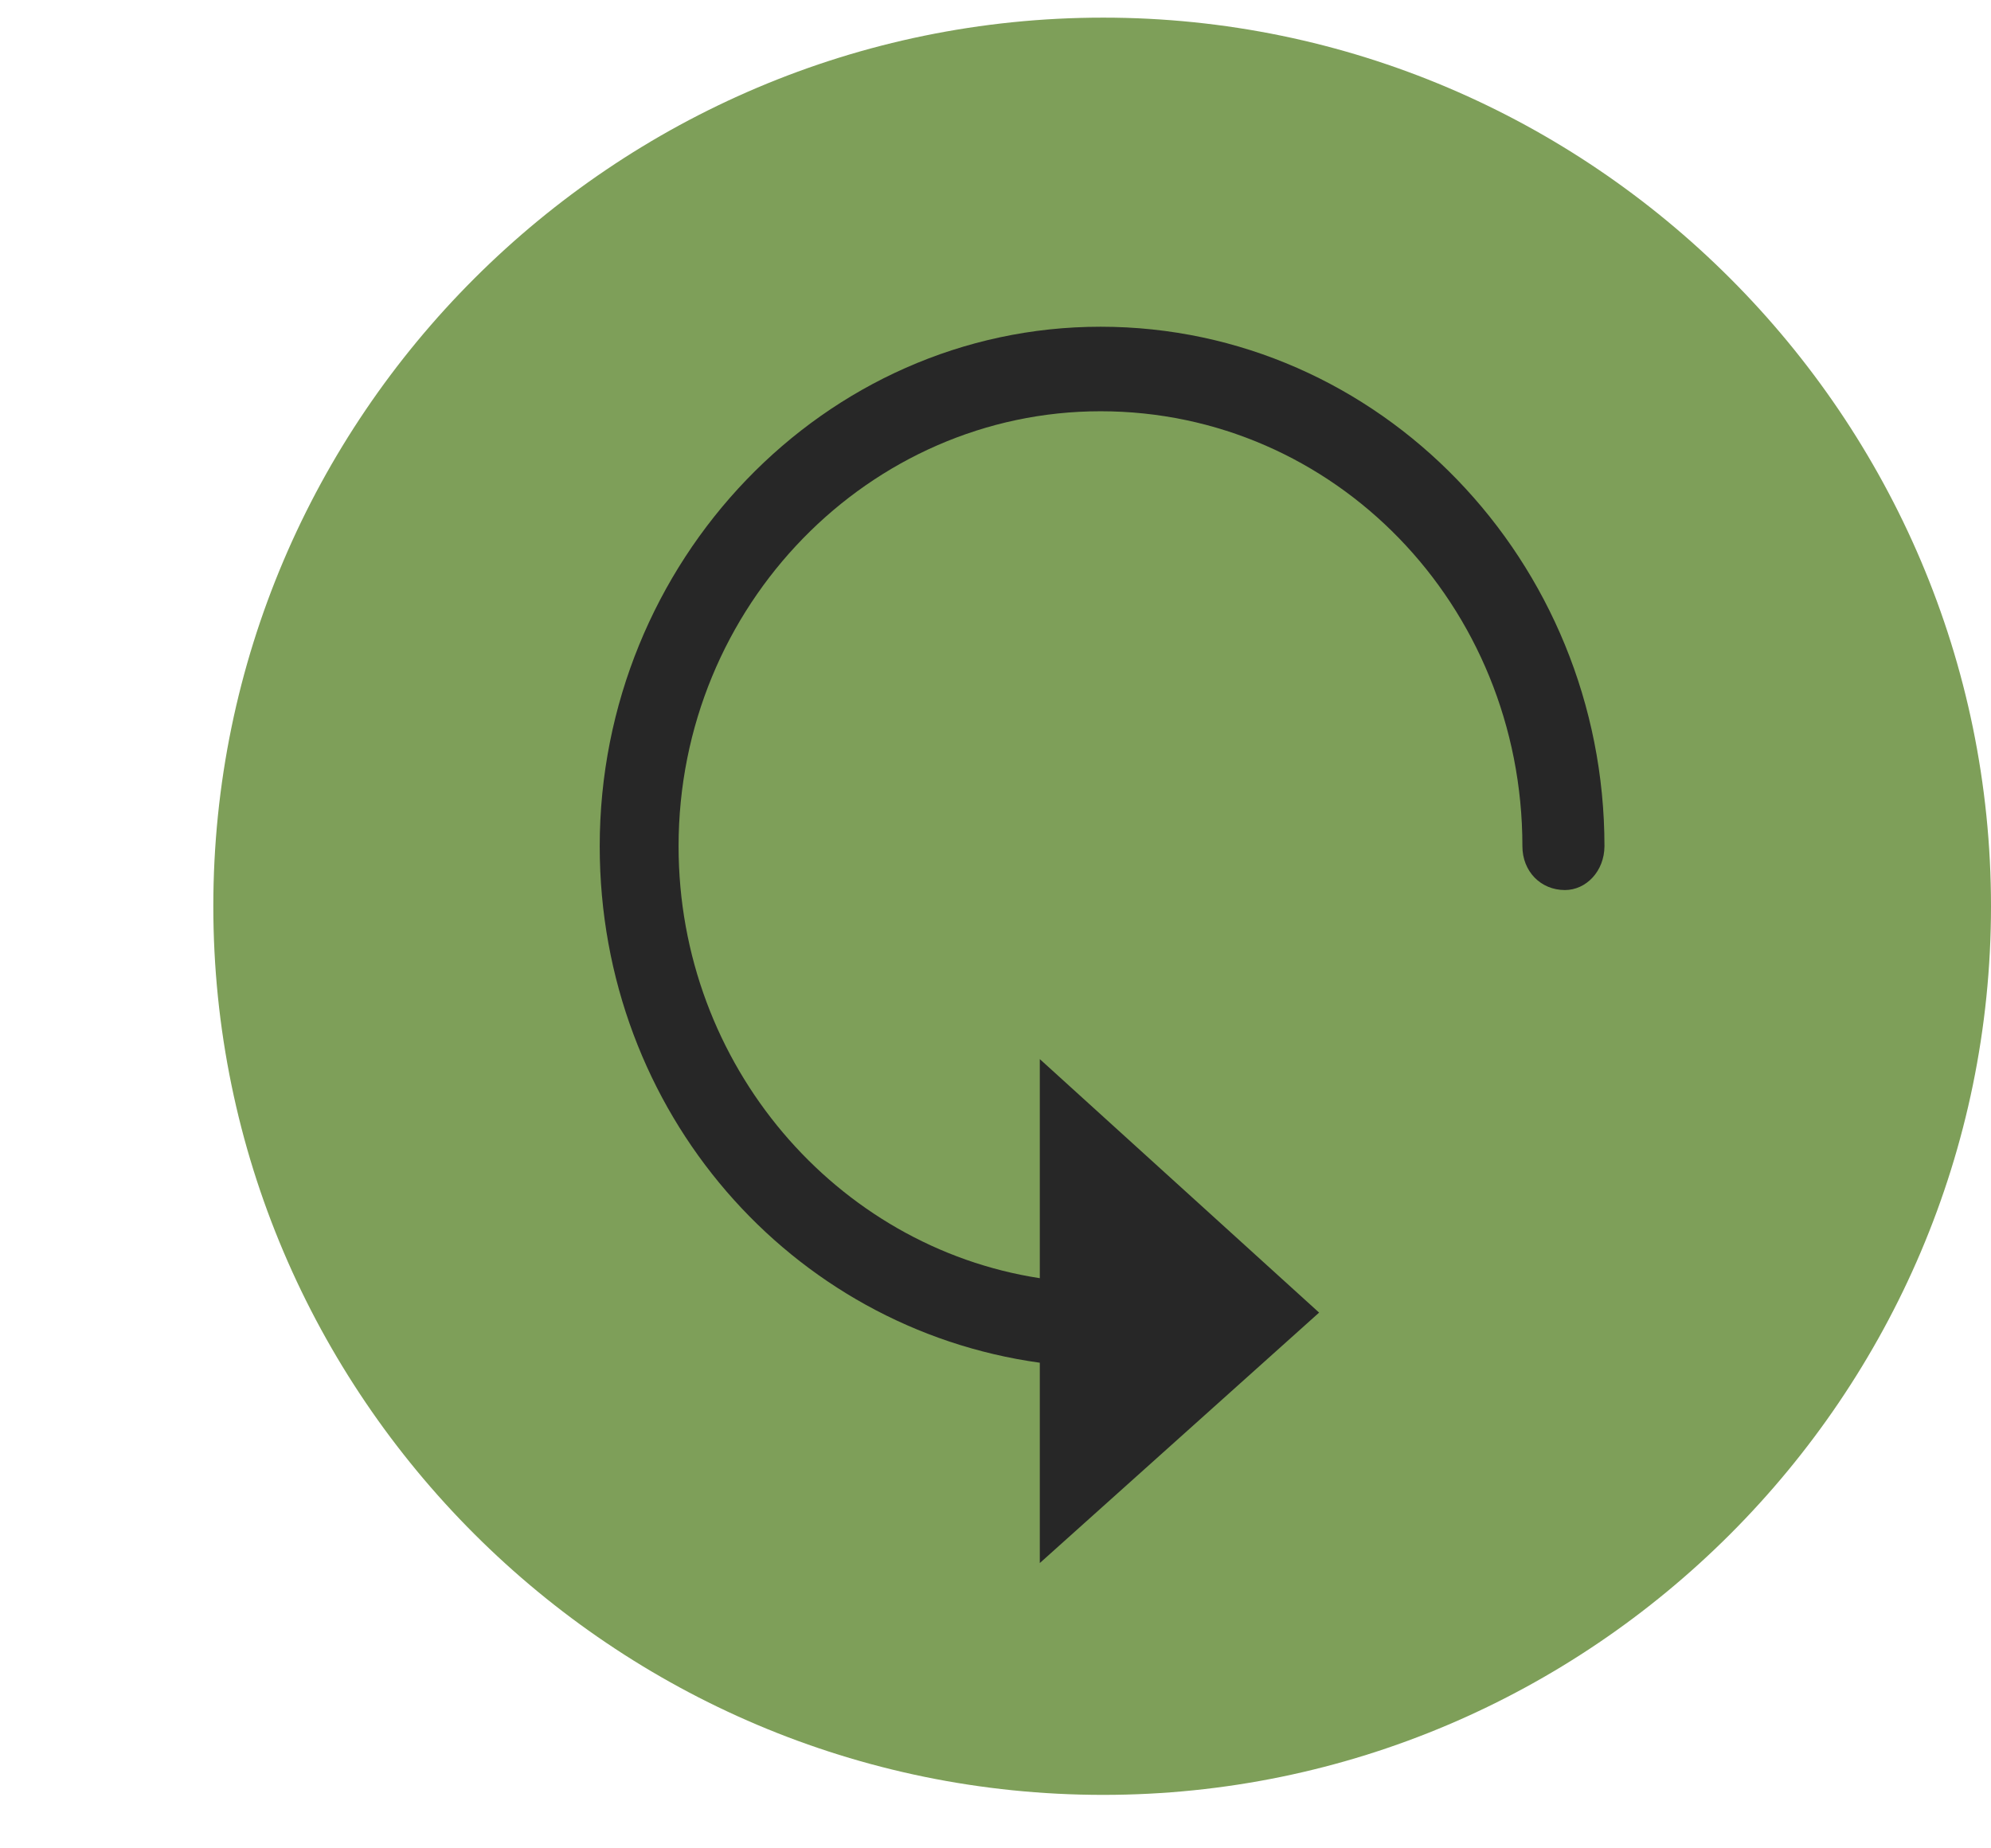
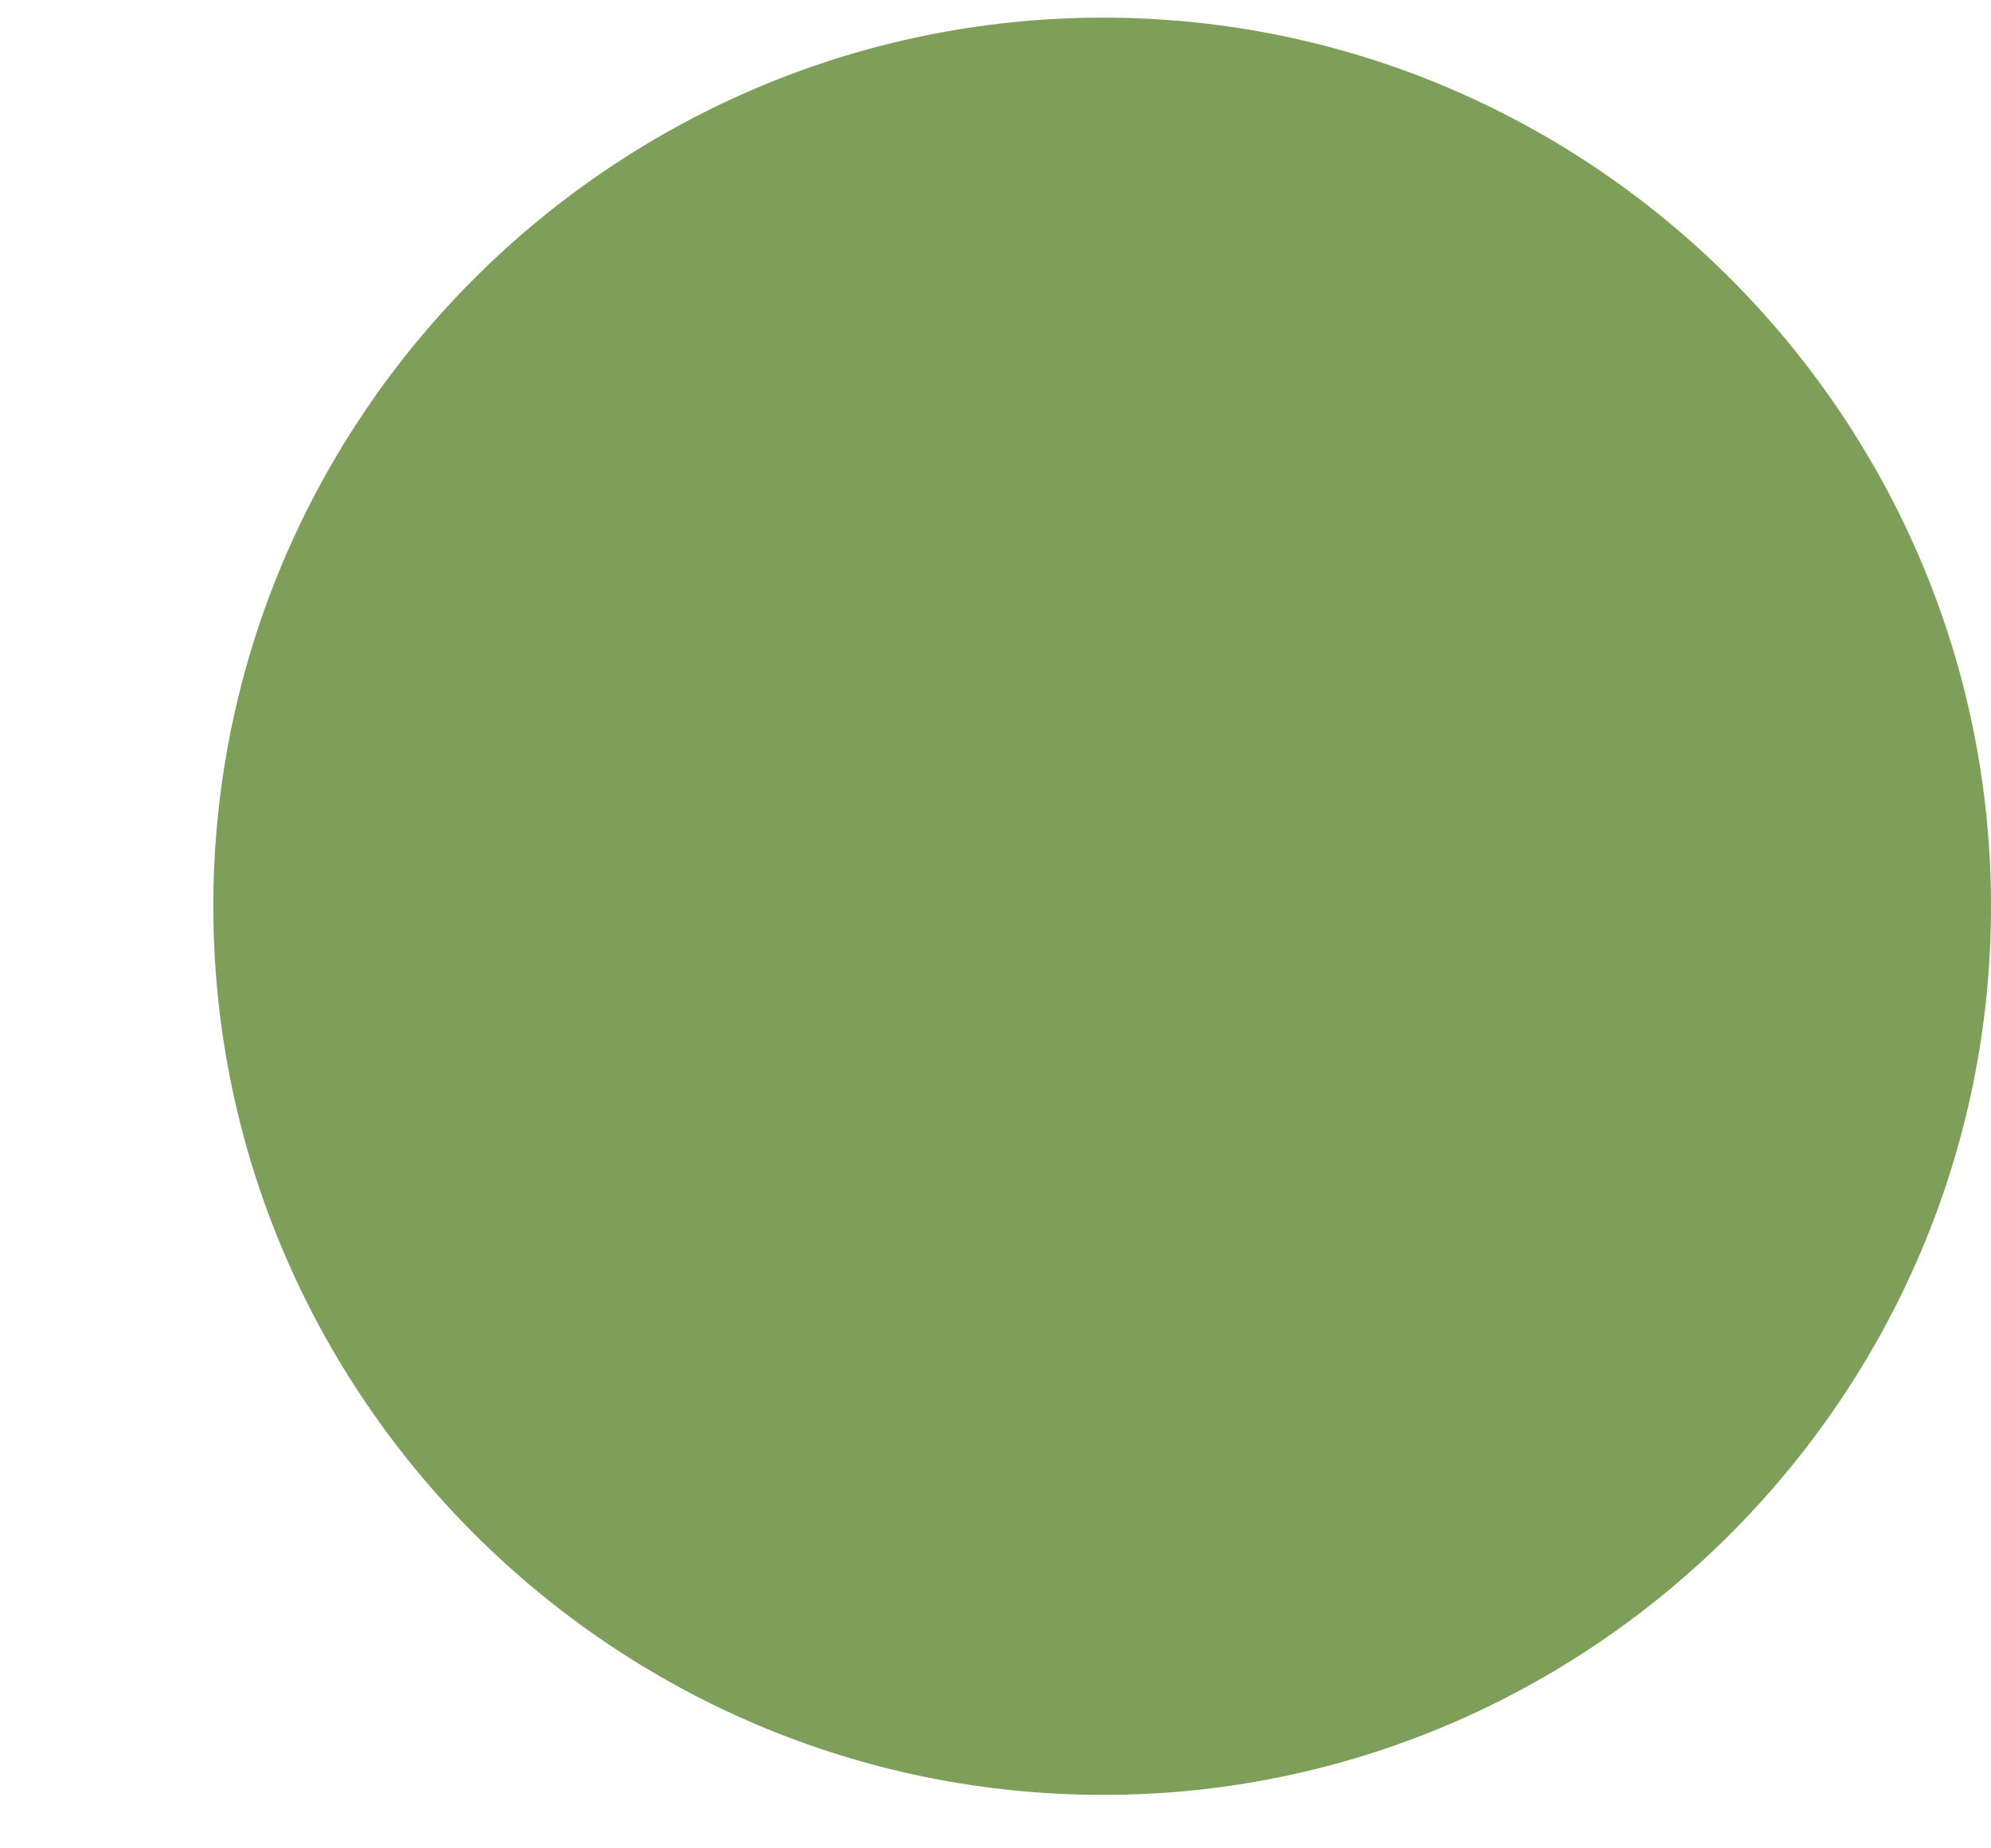
<svg xmlns="http://www.w3.org/2000/svg" width="28" height="26" viewBox="0 0 28 26" fill="none">
  <path fill-rule="evenodd" clip-rule="evenodd" d="M15.515 25.248C22.38 25.248 28 19.635 28 12.748C28 5.862 22.38 0.248 15.515 0.248C8.621 0.248 3 5.862 3 12.748C3.001 19.635 8.621 25.248 15.515 25.248Z" fill="#7E9F59" />
-   <path fill-rule="evenodd" clip-rule="evenodd" d="M22.008 12.52C21.666 12.52 21.41 12.256 21.41 11.904C21.41 8.513 18.765 5.785 15.477 5.785C12.233 5.785 9.543 8.514 9.543 11.904C9.543 14.985 11.763 17.54 14.623 17.98V14.898L18.551 18.464L14.623 21.987V19.169C11.123 18.685 8.434 15.647 8.434 11.904C8.434 7.898 11.592 4.596 15.477 4.596C19.404 4.596 22.564 7.898 22.564 11.904C22.562 12.256 22.306 12.52 22.008 12.52Z" fill="#272727" />
</svg>